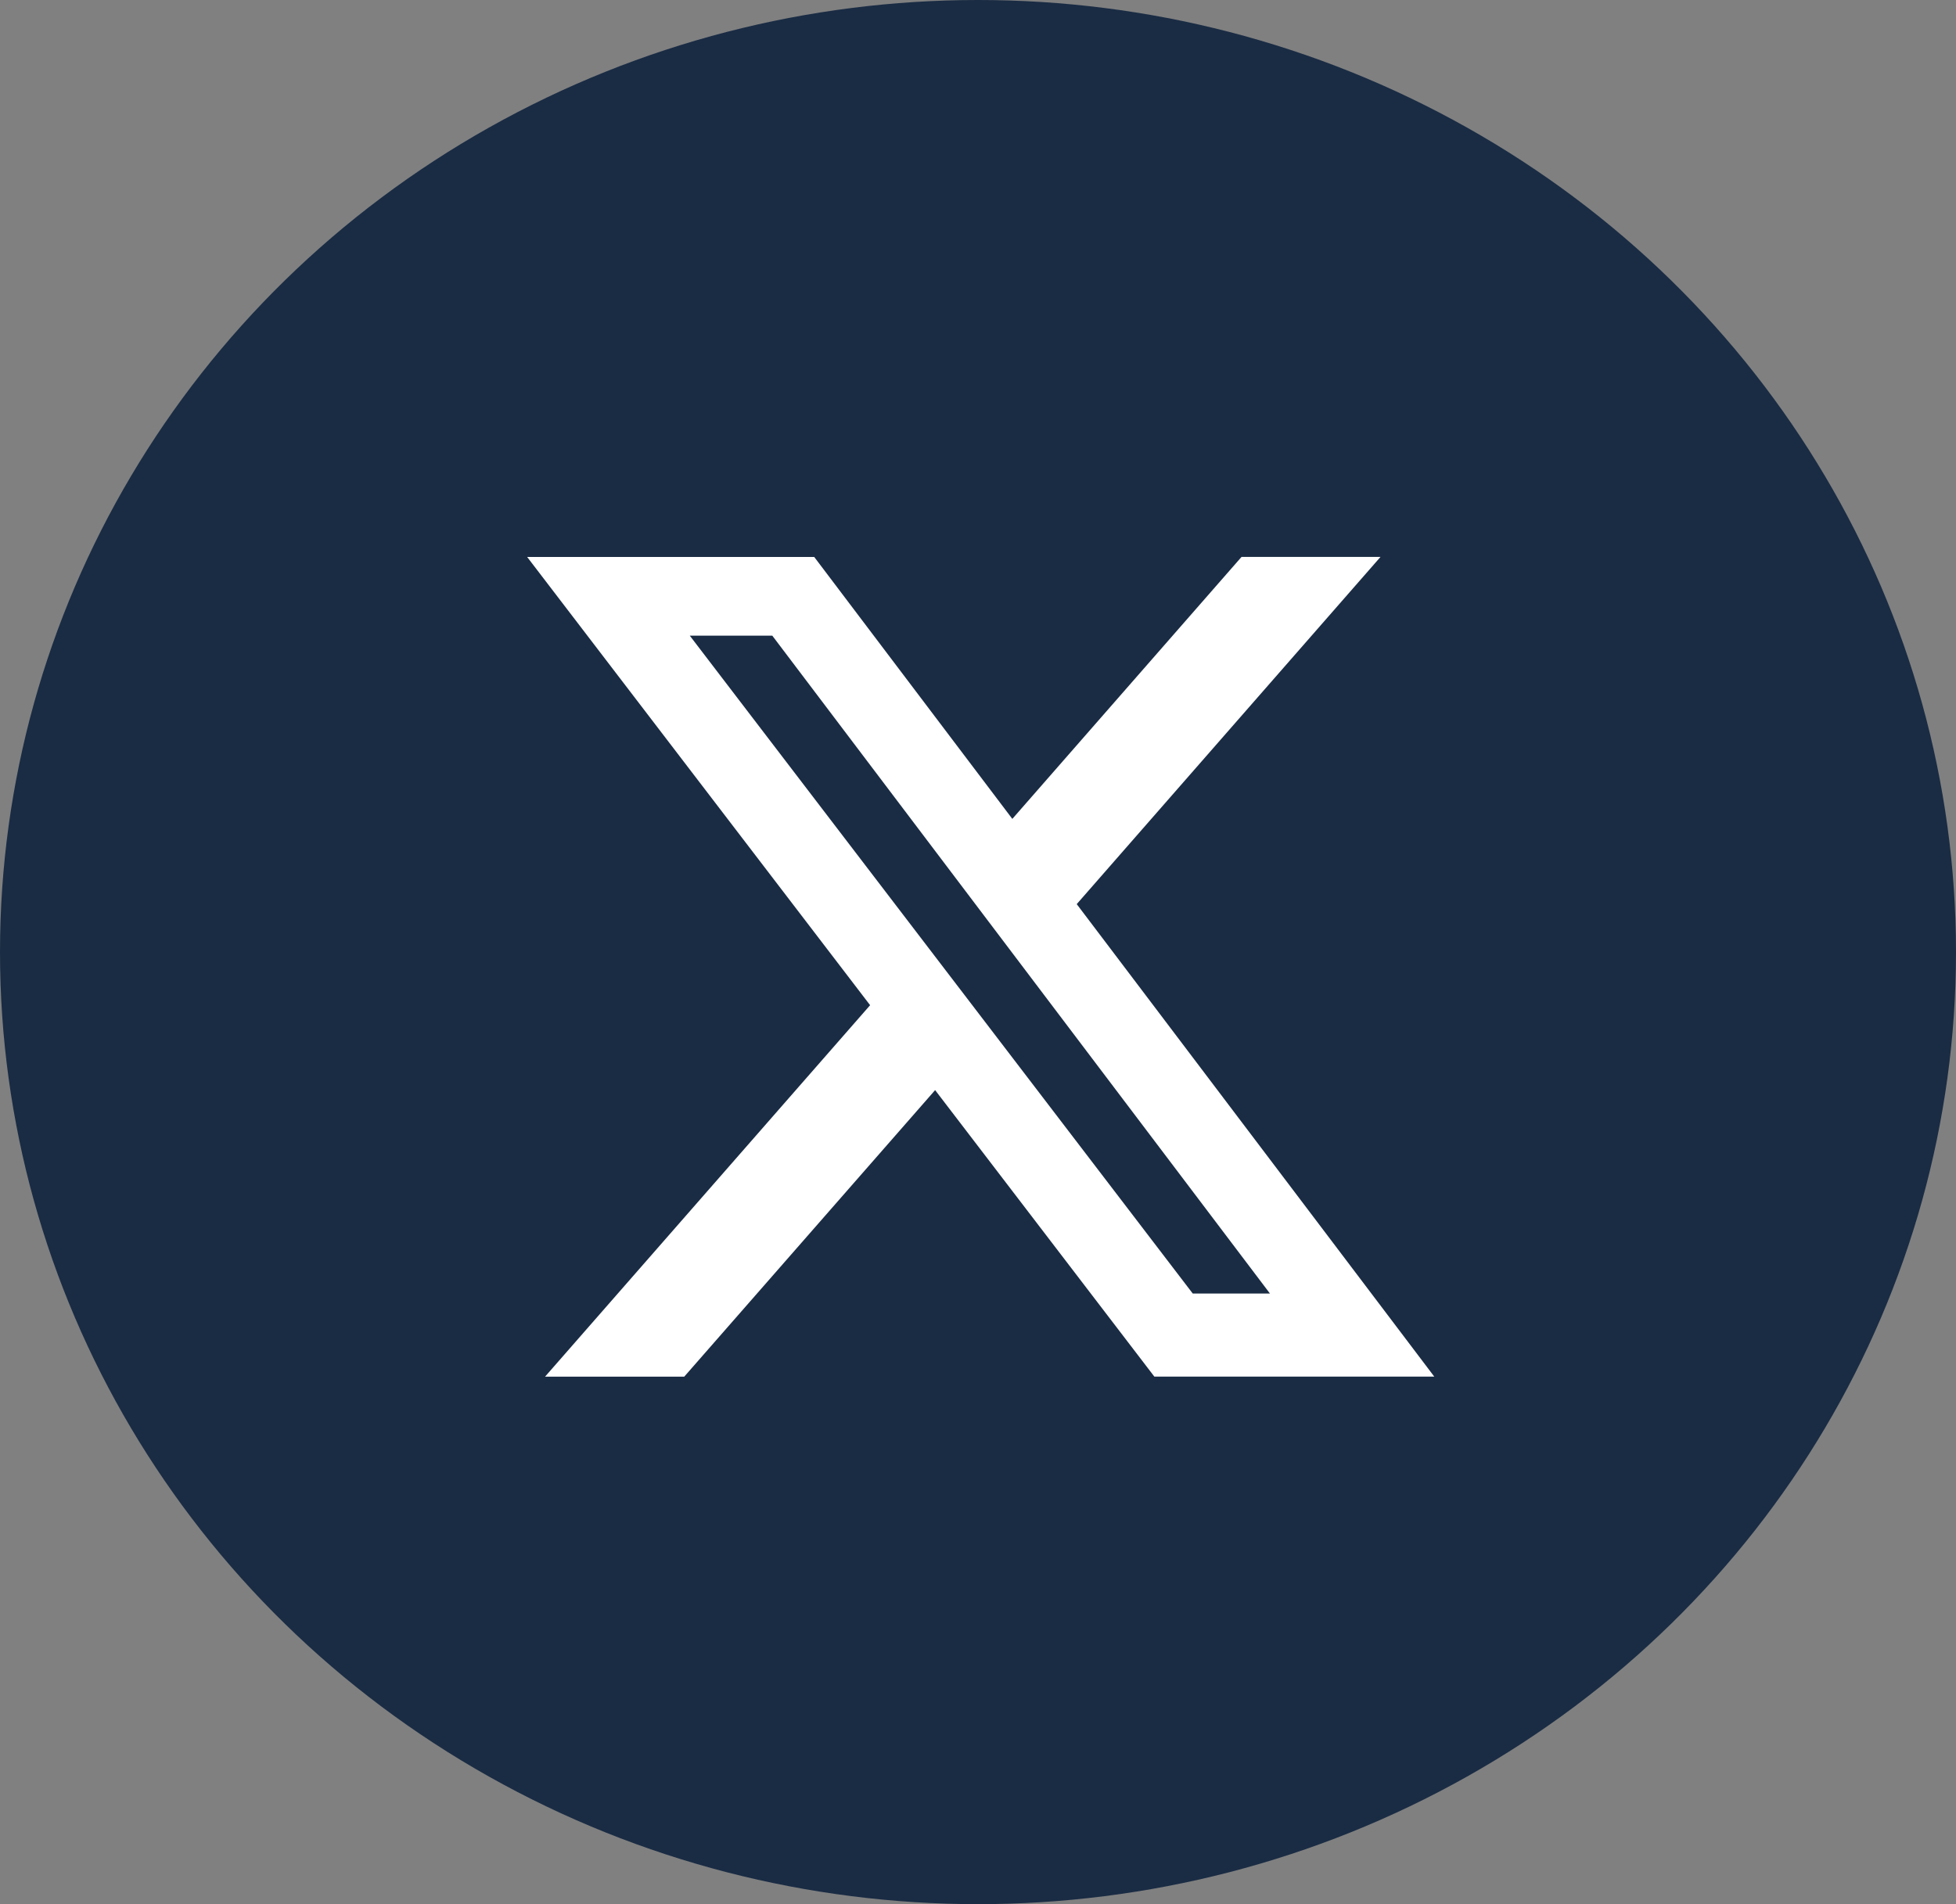
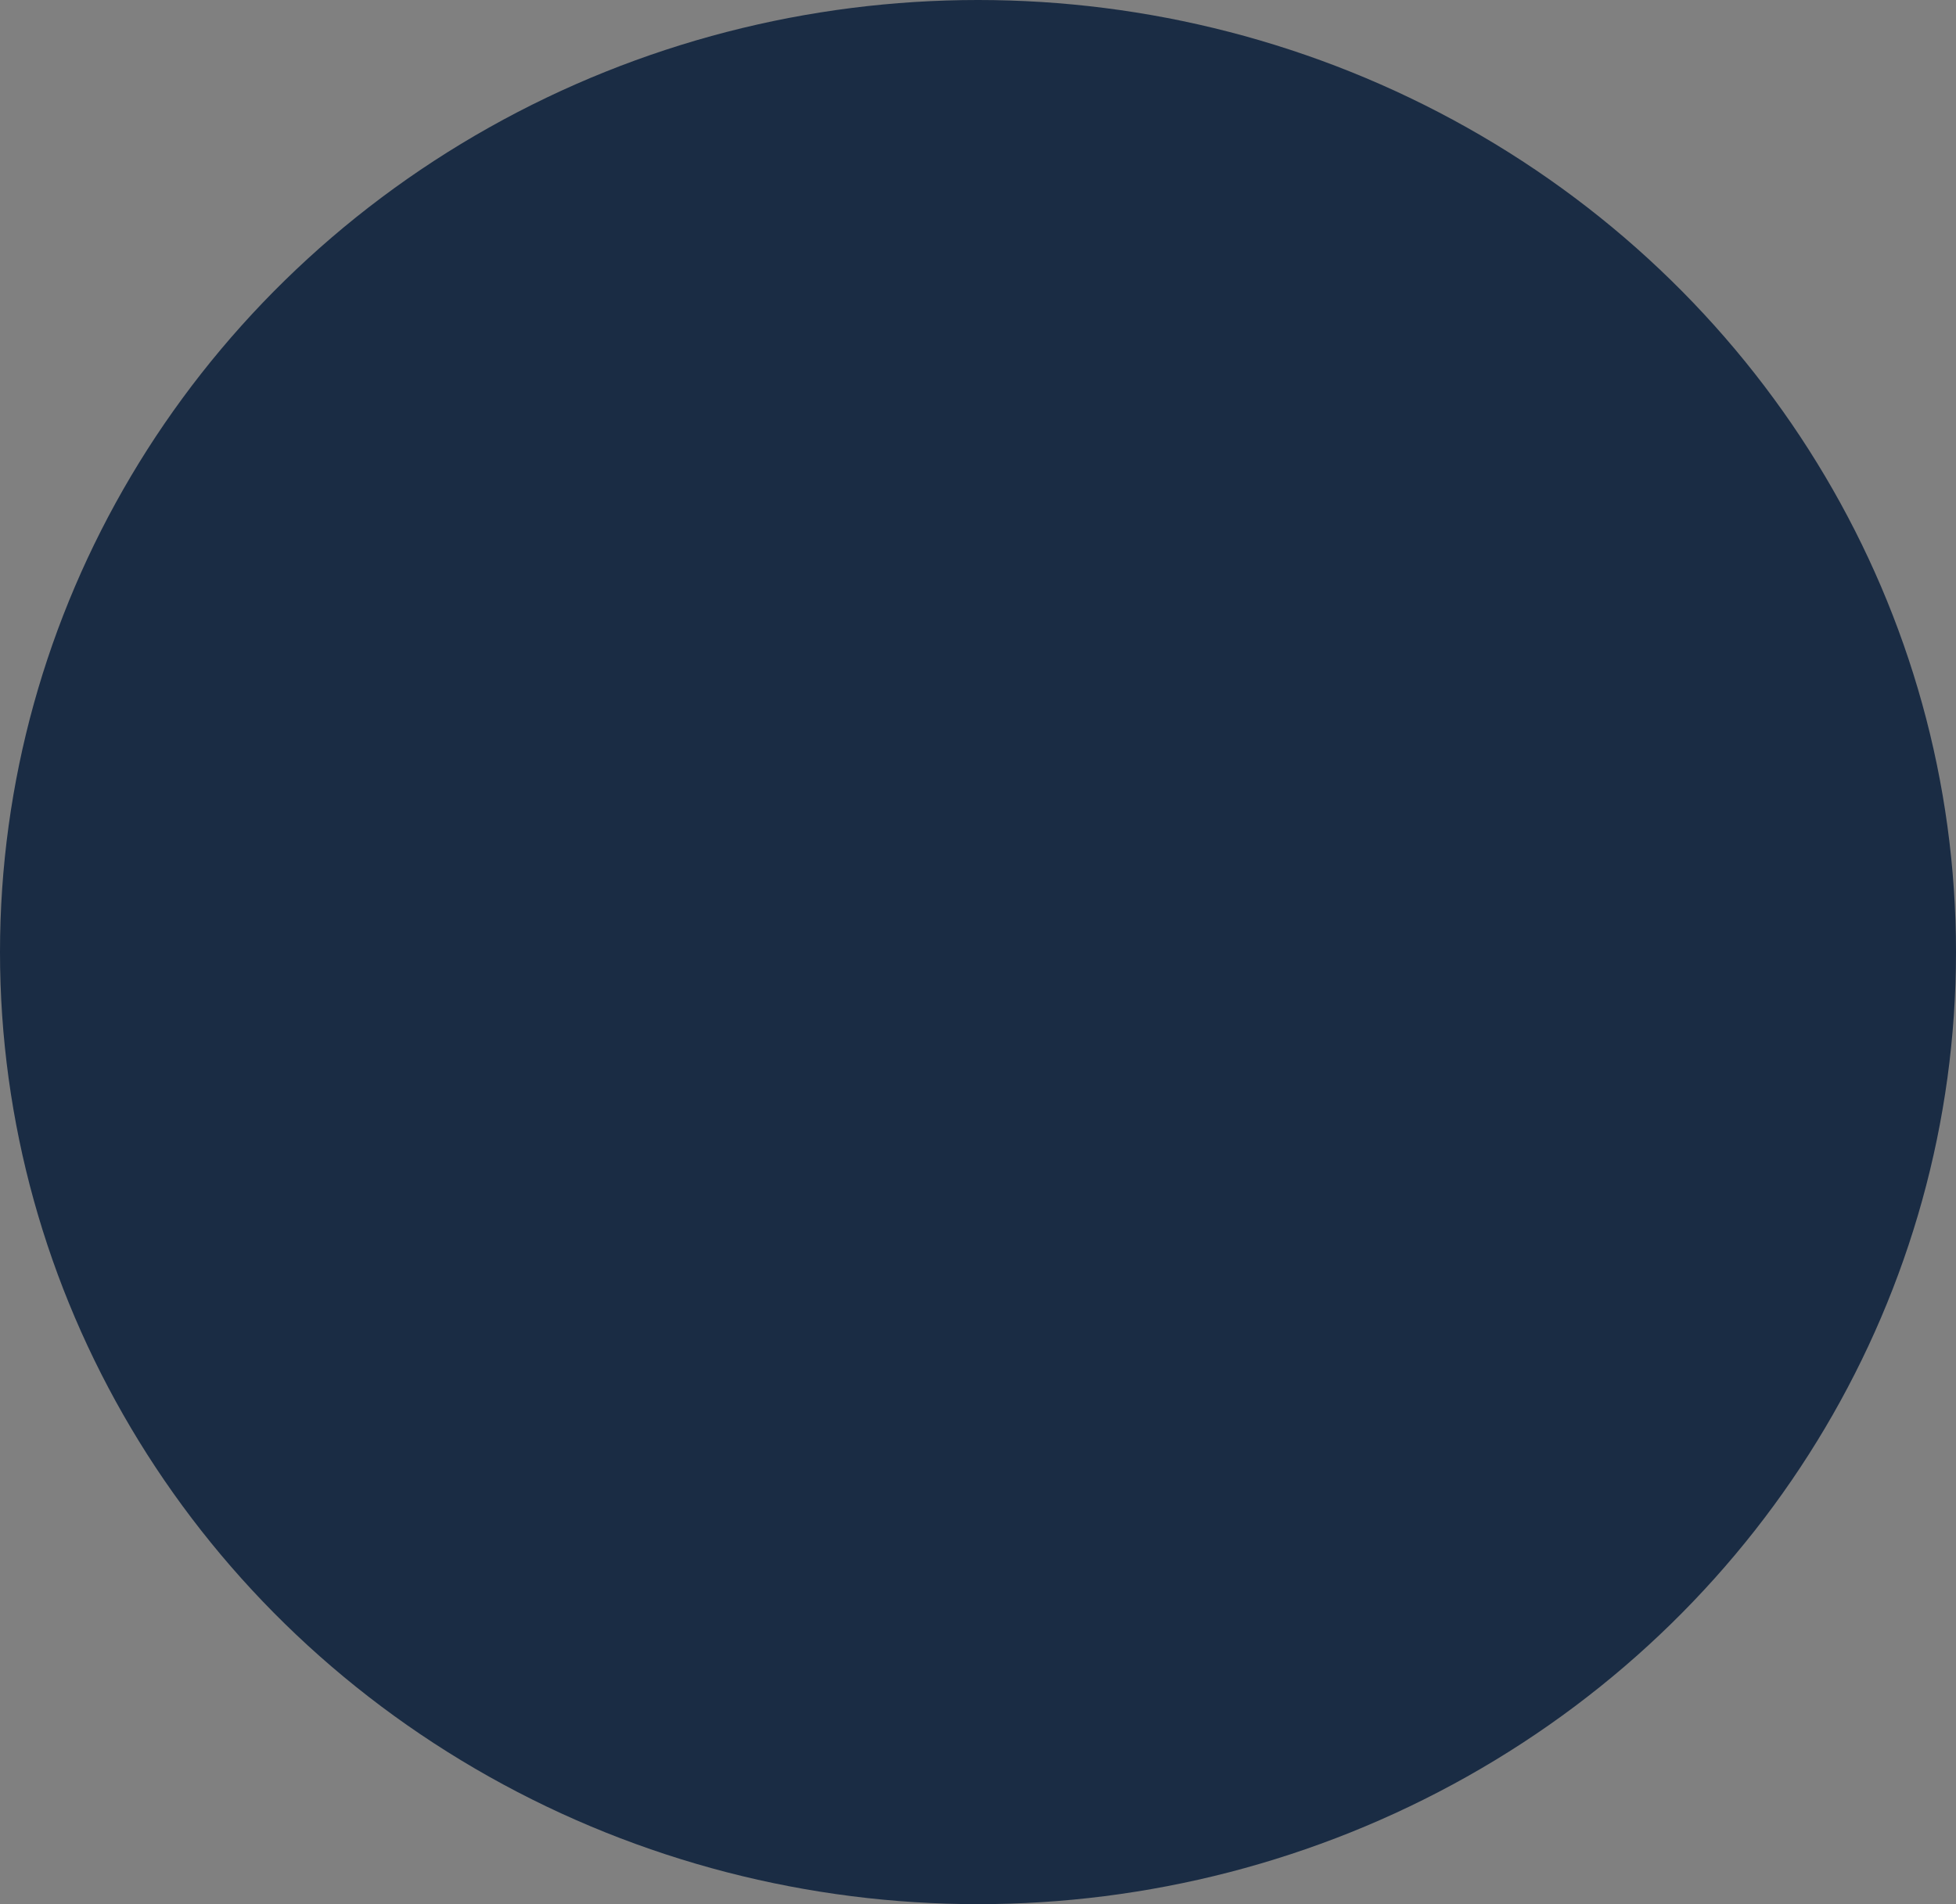
<svg xmlns="http://www.w3.org/2000/svg" width="38" height="37" viewBox="0 0 38 37">
  <rect x="0" y="0" width="38" height="37" fill="#808080" stroke="none" />
  <g id="グループ_32809" data-name="グループ 32809" transform="translate(0.299 -0.35)">
    <ellipse id="楕円形_653" data-name="楕円形 653" cx="19" cy="18.5" rx="19" ry="18.5" transform="translate(-0.299 0.35)" fill="#1a2c44" />
-     <path id="X" d="M13.879,1.153h2.7L10.677,7.9l.654.864,6.292,8.317H12.185L7.926,11.514,3.052,17.082H.348L6.663,9.864,0,1.154H5.577l3.849,5.09Zm-.948,14.314h1.5L4.763,2.684H3.16Z" transform="translate(9.942 10.018)" fill="#fff" />
  </g>
</svg>